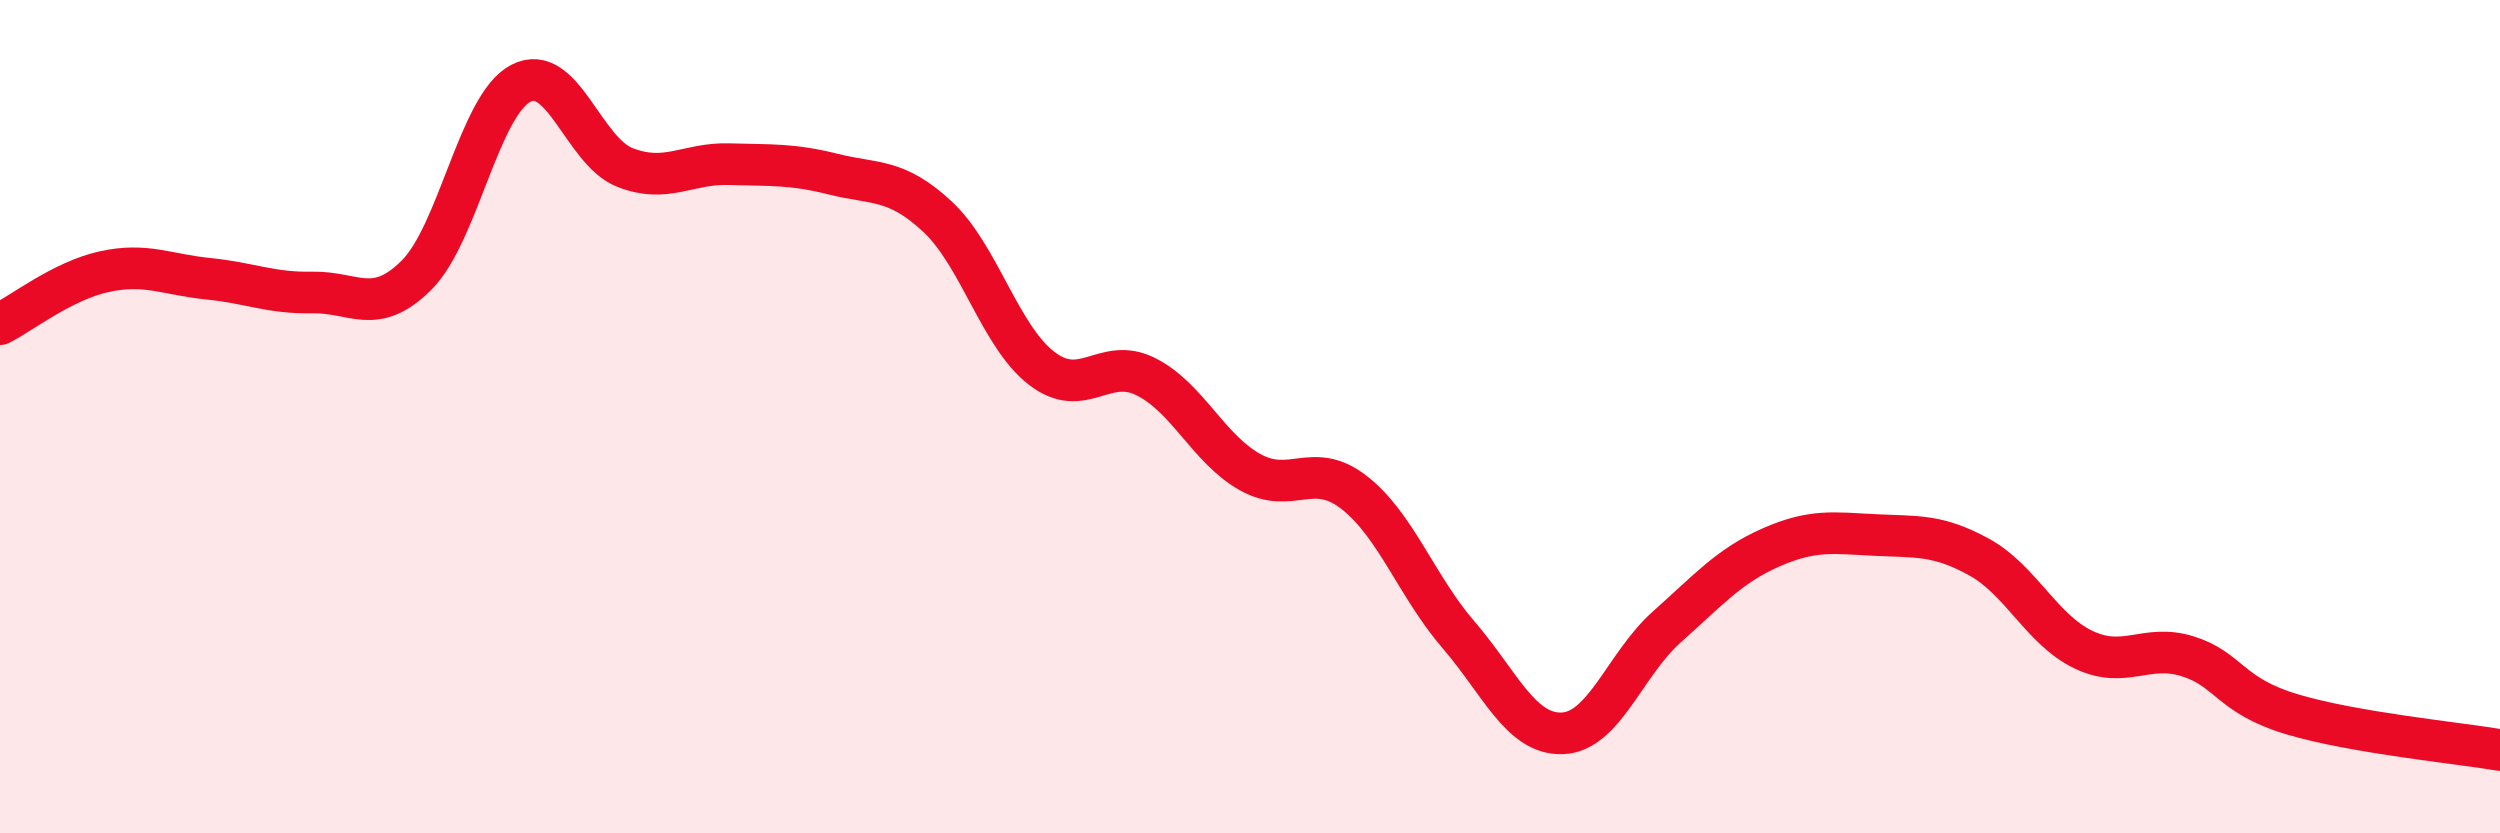
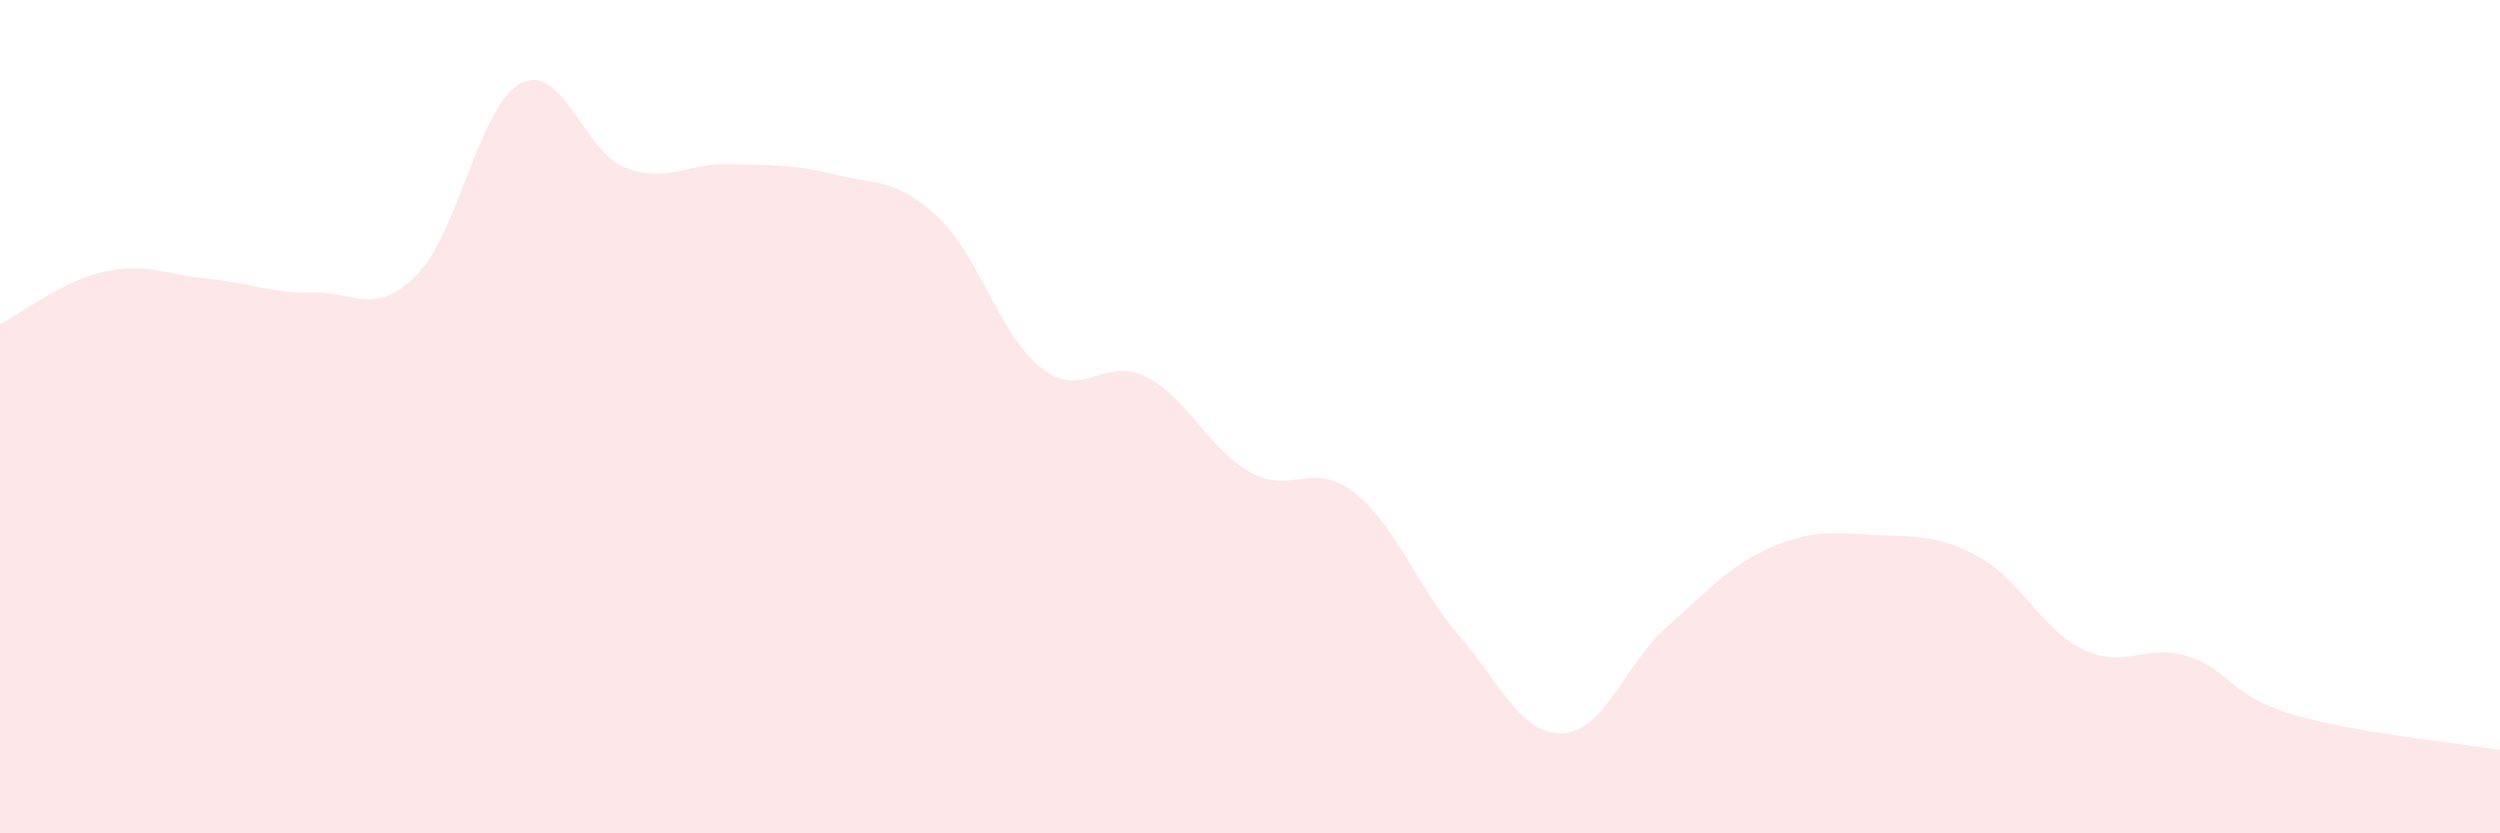
<svg xmlns="http://www.w3.org/2000/svg" width="60" height="20" viewBox="0 0 60 20">
  <path d="M 0,7.78 C 0.5,7.53 1.5,6.74 2.5,6.52 C 3.5,6.3 4,6.59 5,6.69 C 6,6.79 6.5,7.04 7.5,7.02 C 8.5,7 9,7.6 10,6.6 C 11,5.6 11.5,2.52 12.5,2 C 13.5,1.48 14,3.63 15,4.02 C 16,4.41 16.5,3.91 17.5,3.94 C 18.5,3.97 19,3.93 20,4.18 C 21,4.43 21.5,4.27 22.5,5.2 C 23.5,6.13 24,8.07 25,8.84 C 26,9.61 26.5,8.54 27.5,9.04 C 28.5,9.54 29,10.77 30,11.33 C 31,11.89 31.5,11.04 32.5,11.82 C 33.5,12.6 34,14.07 35,15.23 C 36,16.39 36.5,17.64 37.5,17.6 C 38.5,17.56 39,15.94 40,15.05 C 41,14.16 41.5,13.58 42.5,13.14 C 43.5,12.7 44,12.79 45,12.84 C 46,12.89 46.5,12.82 47.5,13.37 C 48.5,13.92 49,15.11 50,15.59 C 51,16.07 51.5,15.44 52.5,15.75 C 53.5,16.06 53.5,16.69 55,17.14 C 56.5,17.59 59,17.83 60,18L60 20L0 20Z" fill="#EB0A25" opacity="0.1" stroke-linecap="round" stroke-linejoin="round" />
-   <path d="M 0,7.78 C 0.5,7.53 1.5,6.74 2.5,6.52 C 3.5,6.3 4,6.59 5,6.69 C 6,6.79 6.5,7.04 7.5,7.02 C 8.5,7 9,7.6 10,6.6 C 11,5.6 11.5,2.52 12.5,2 C 13.5,1.48 14,3.63 15,4.02 C 16,4.41 16.5,3.91 17.5,3.94 C 18.5,3.97 19,3.93 20,4.18 C 21,4.43 21.5,4.27 22.5,5.2 C 23.5,6.13 24,8.07 25,8.84 C 26,9.61 26.5,8.54 27.5,9.04 C 28.5,9.54 29,10.77 30,11.33 C 31,11.89 31.5,11.04 32.5,11.82 C 33.5,12.6 34,14.07 35,15.23 C 36,16.39 36.5,17.64 37.5,17.6 C 38.5,17.56 39,15.94 40,15.05 C 41,14.16 41.5,13.58 42.5,13.14 C 43.5,12.7 44,12.79 45,12.84 C 46,12.89 46.5,12.82 47.5,13.37 C 48.5,13.92 49,15.11 50,15.59 C 51,16.07 51.5,15.44 52.5,15.75 C 53.5,16.06 53.5,16.69 55,17.14 C 56.5,17.59 59,17.83 60,18" stroke="#EB0A25" stroke-width="1" fill="none" stroke-linecap="round" stroke-linejoin="round" />
</svg>